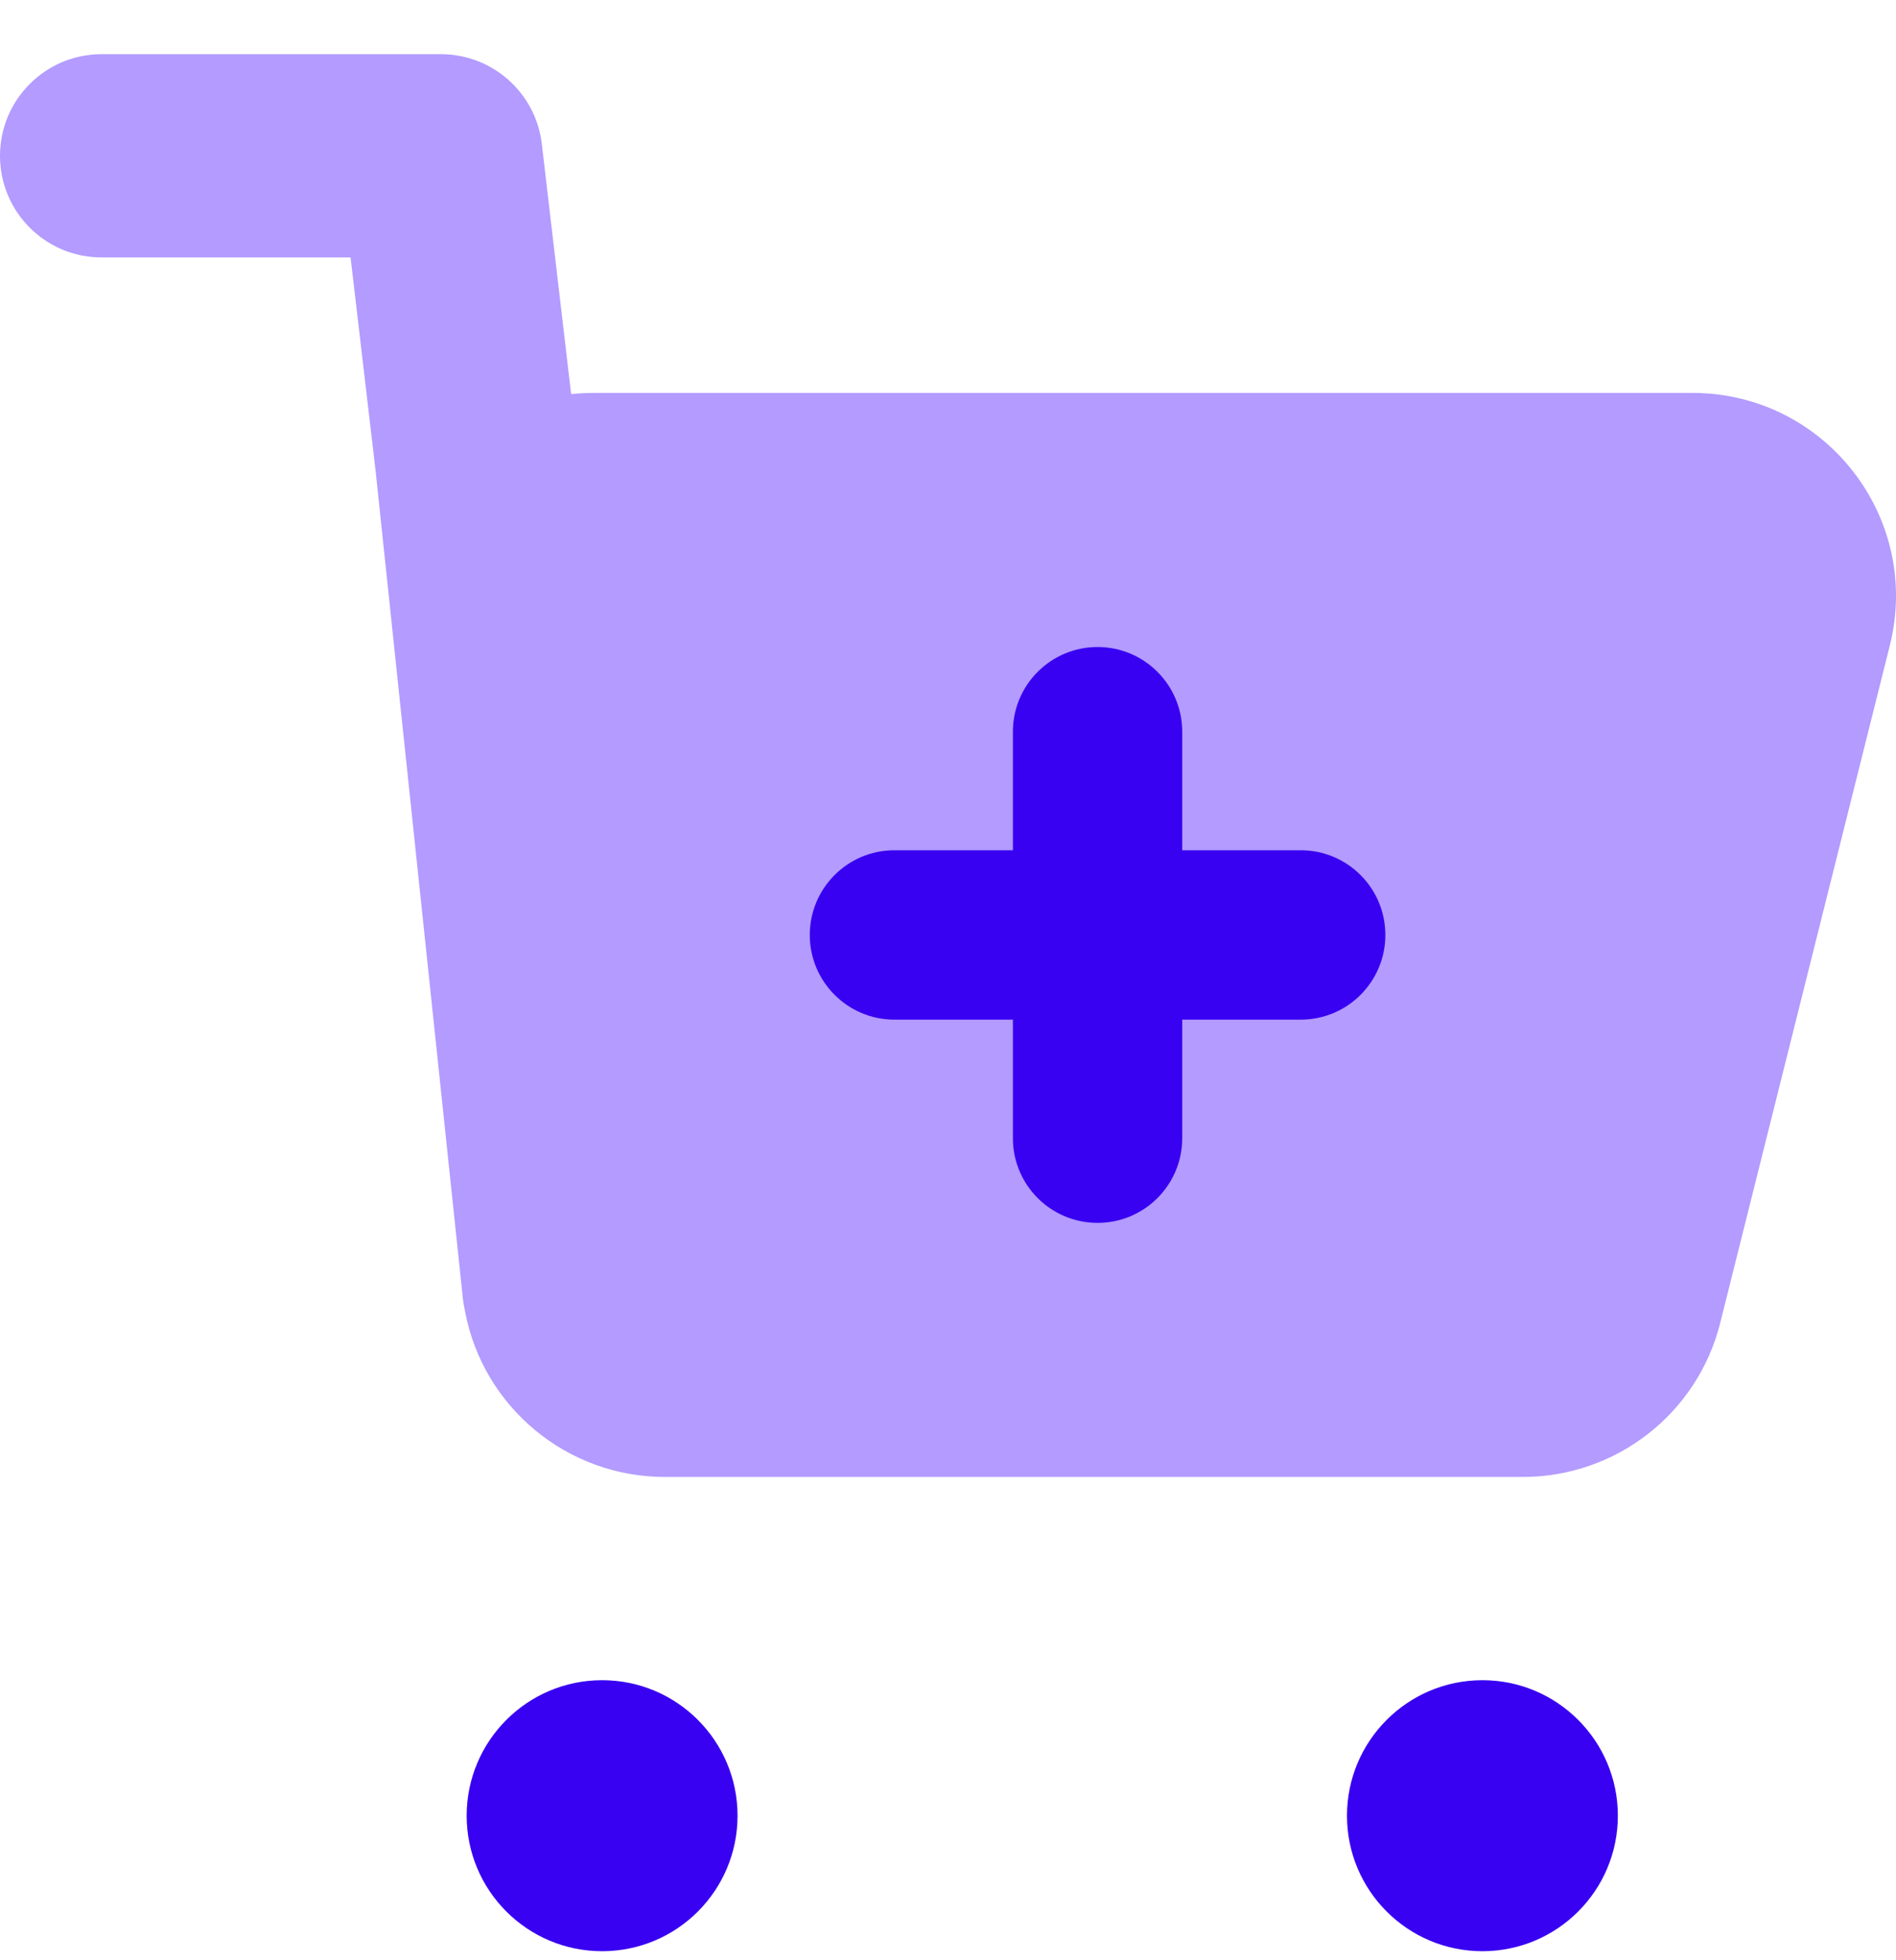
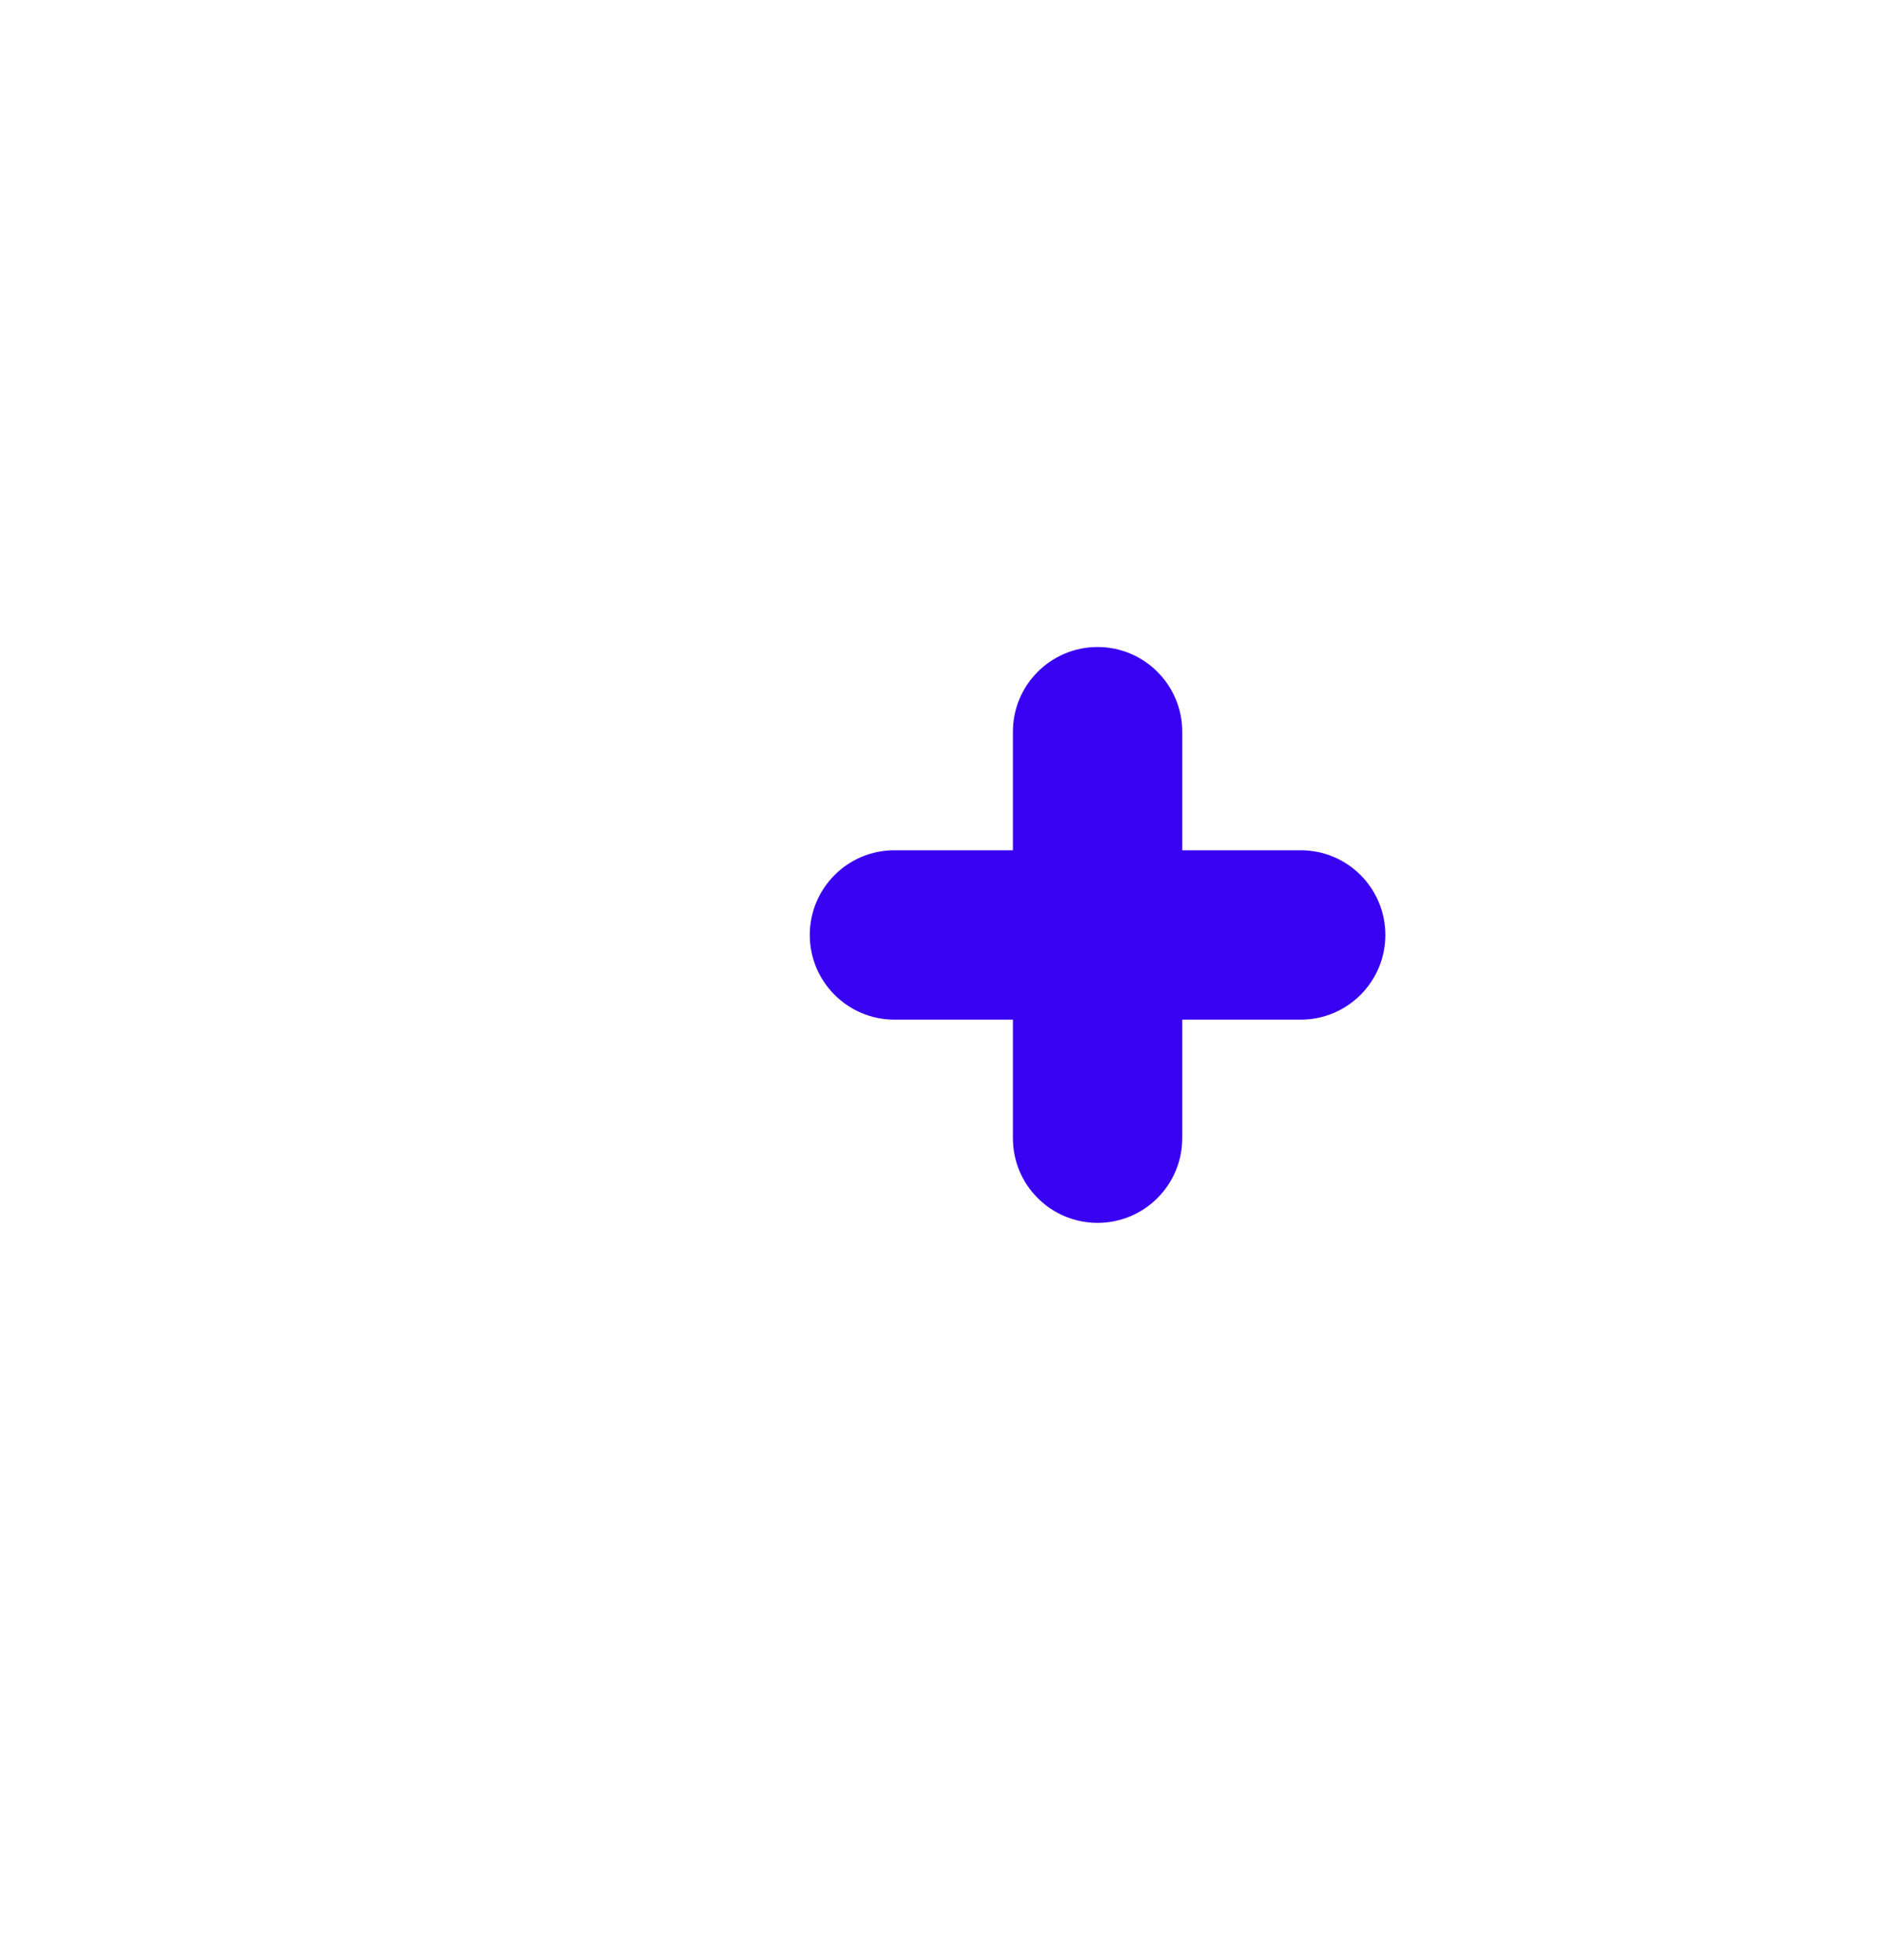
<svg xmlns="http://www.w3.org/2000/svg" width="30" height="31" viewBox="0 0 30 31" fill="none">
-   <path fill-rule="evenodd" clip-rule="evenodd" d="M9.527 26.571C10.711 26.571 11.67 27.531 11.67 28.714C11.67 29.898 10.711 30.857 9.527 30.857C8.344 30.857 7.384 29.898 7.384 28.714C7.384 27.531 8.344 26.571 9.527 26.571ZM23.456 26.571C24.639 26.571 25.599 27.531 25.599 28.714C25.599 29.898 24.639 30.857 23.456 30.857C22.273 30.857 21.313 29.898 21.313 28.714C21.313 27.531 22.273 26.571 23.456 26.571Z" fill="#3901F1" />
-   <path fill-rule="evenodd" clip-rule="evenodd" d="M1.607 0.857C0.72 0.857 0 1.577 0 2.464C0 3.352 0.72 4.071 1.607 4.071H5.547L5.945 7.464L7.324 20.536C7.332 20.607 7.344 20.677 7.36 20.746C7.646 22.25 8.967 23.357 10.522 23.357H24.095C25.57 23.357 26.859 22.355 27.218 20.923L29.902 10.209C30.412 8.177 28.871 6.214 26.779 6.214H9.387C9.269 6.214 9.152 6.221 9.037 6.233L8.573 2.277C8.478 1.468 7.792 0.857 6.977 0.857H1.607Z" fill="#B39BFF" />
  <path fill-rule="evenodd" clip-rule="evenodd" d="M18.706 11.571C18.706 10.832 18.106 10.232 17.367 10.232C16.627 10.232 16.027 10.832 16.027 11.571V13.446H14.152C13.413 13.446 12.813 14.046 12.813 14.786C12.813 15.525 13.413 16.125 14.152 16.125H16.027V18C16.027 18.74 16.627 19.339 17.367 19.339C18.106 19.339 18.706 18.74 18.706 18V16.125H20.581C21.321 16.125 21.92 15.525 21.92 14.786C21.92 14.046 21.321 13.446 20.581 13.446H18.706V11.571Z" fill="#3901F1" />
</svg>